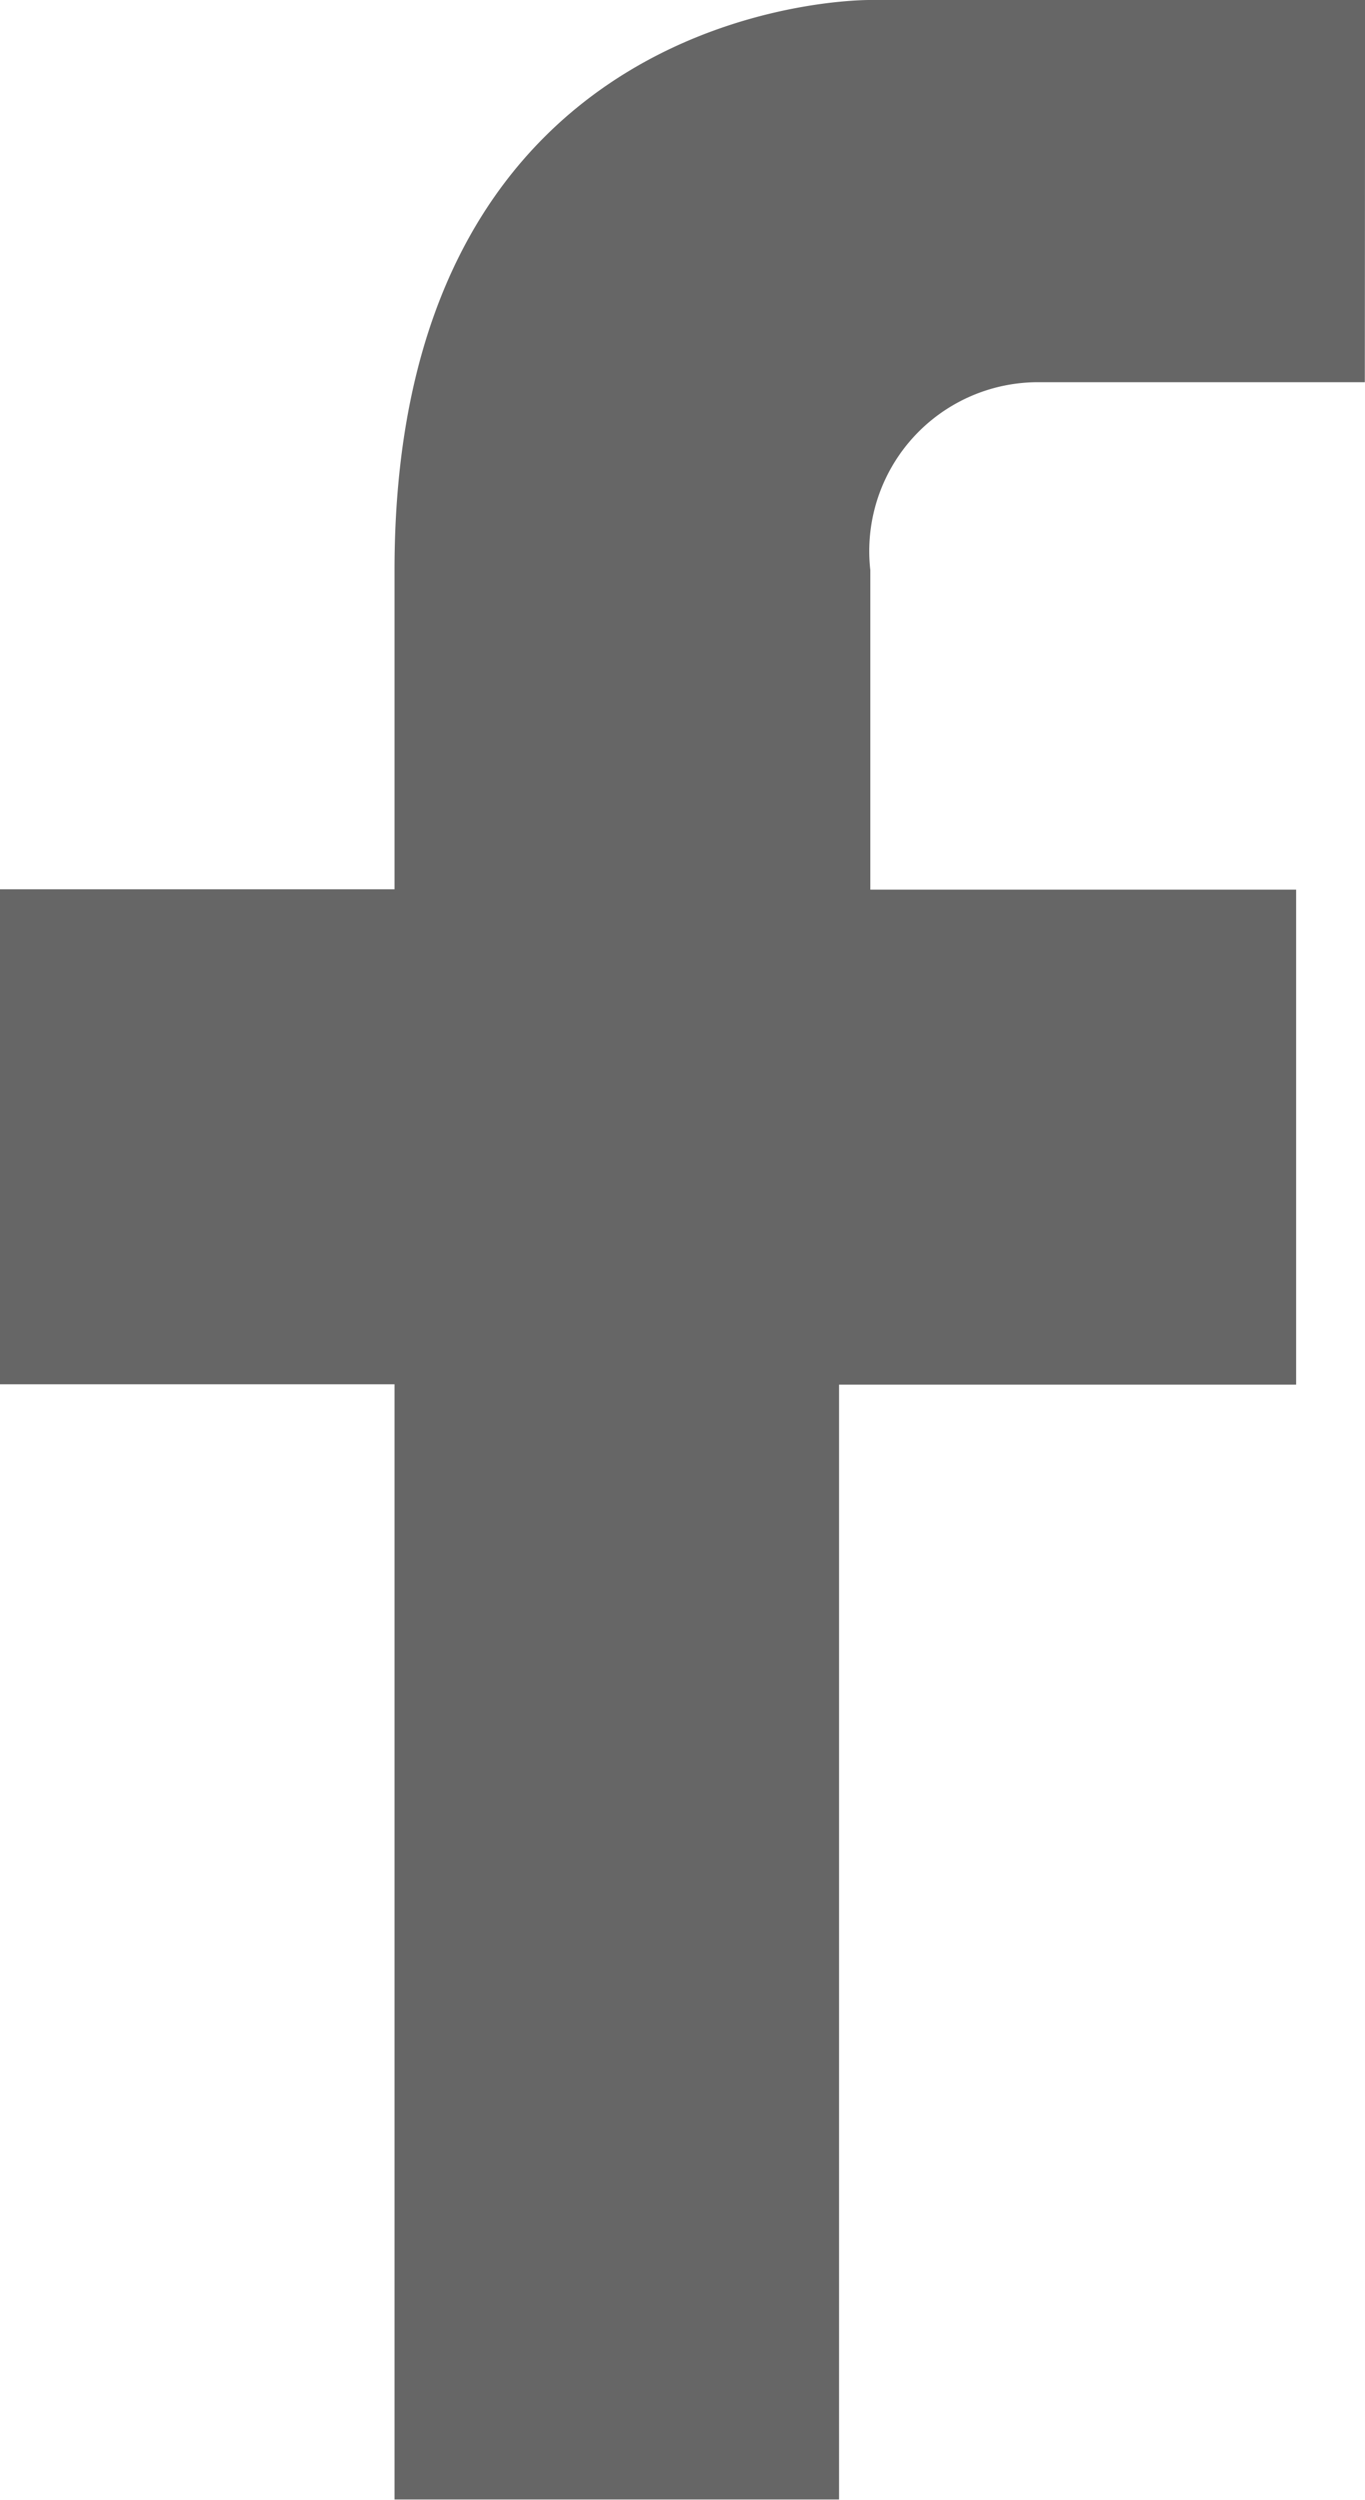
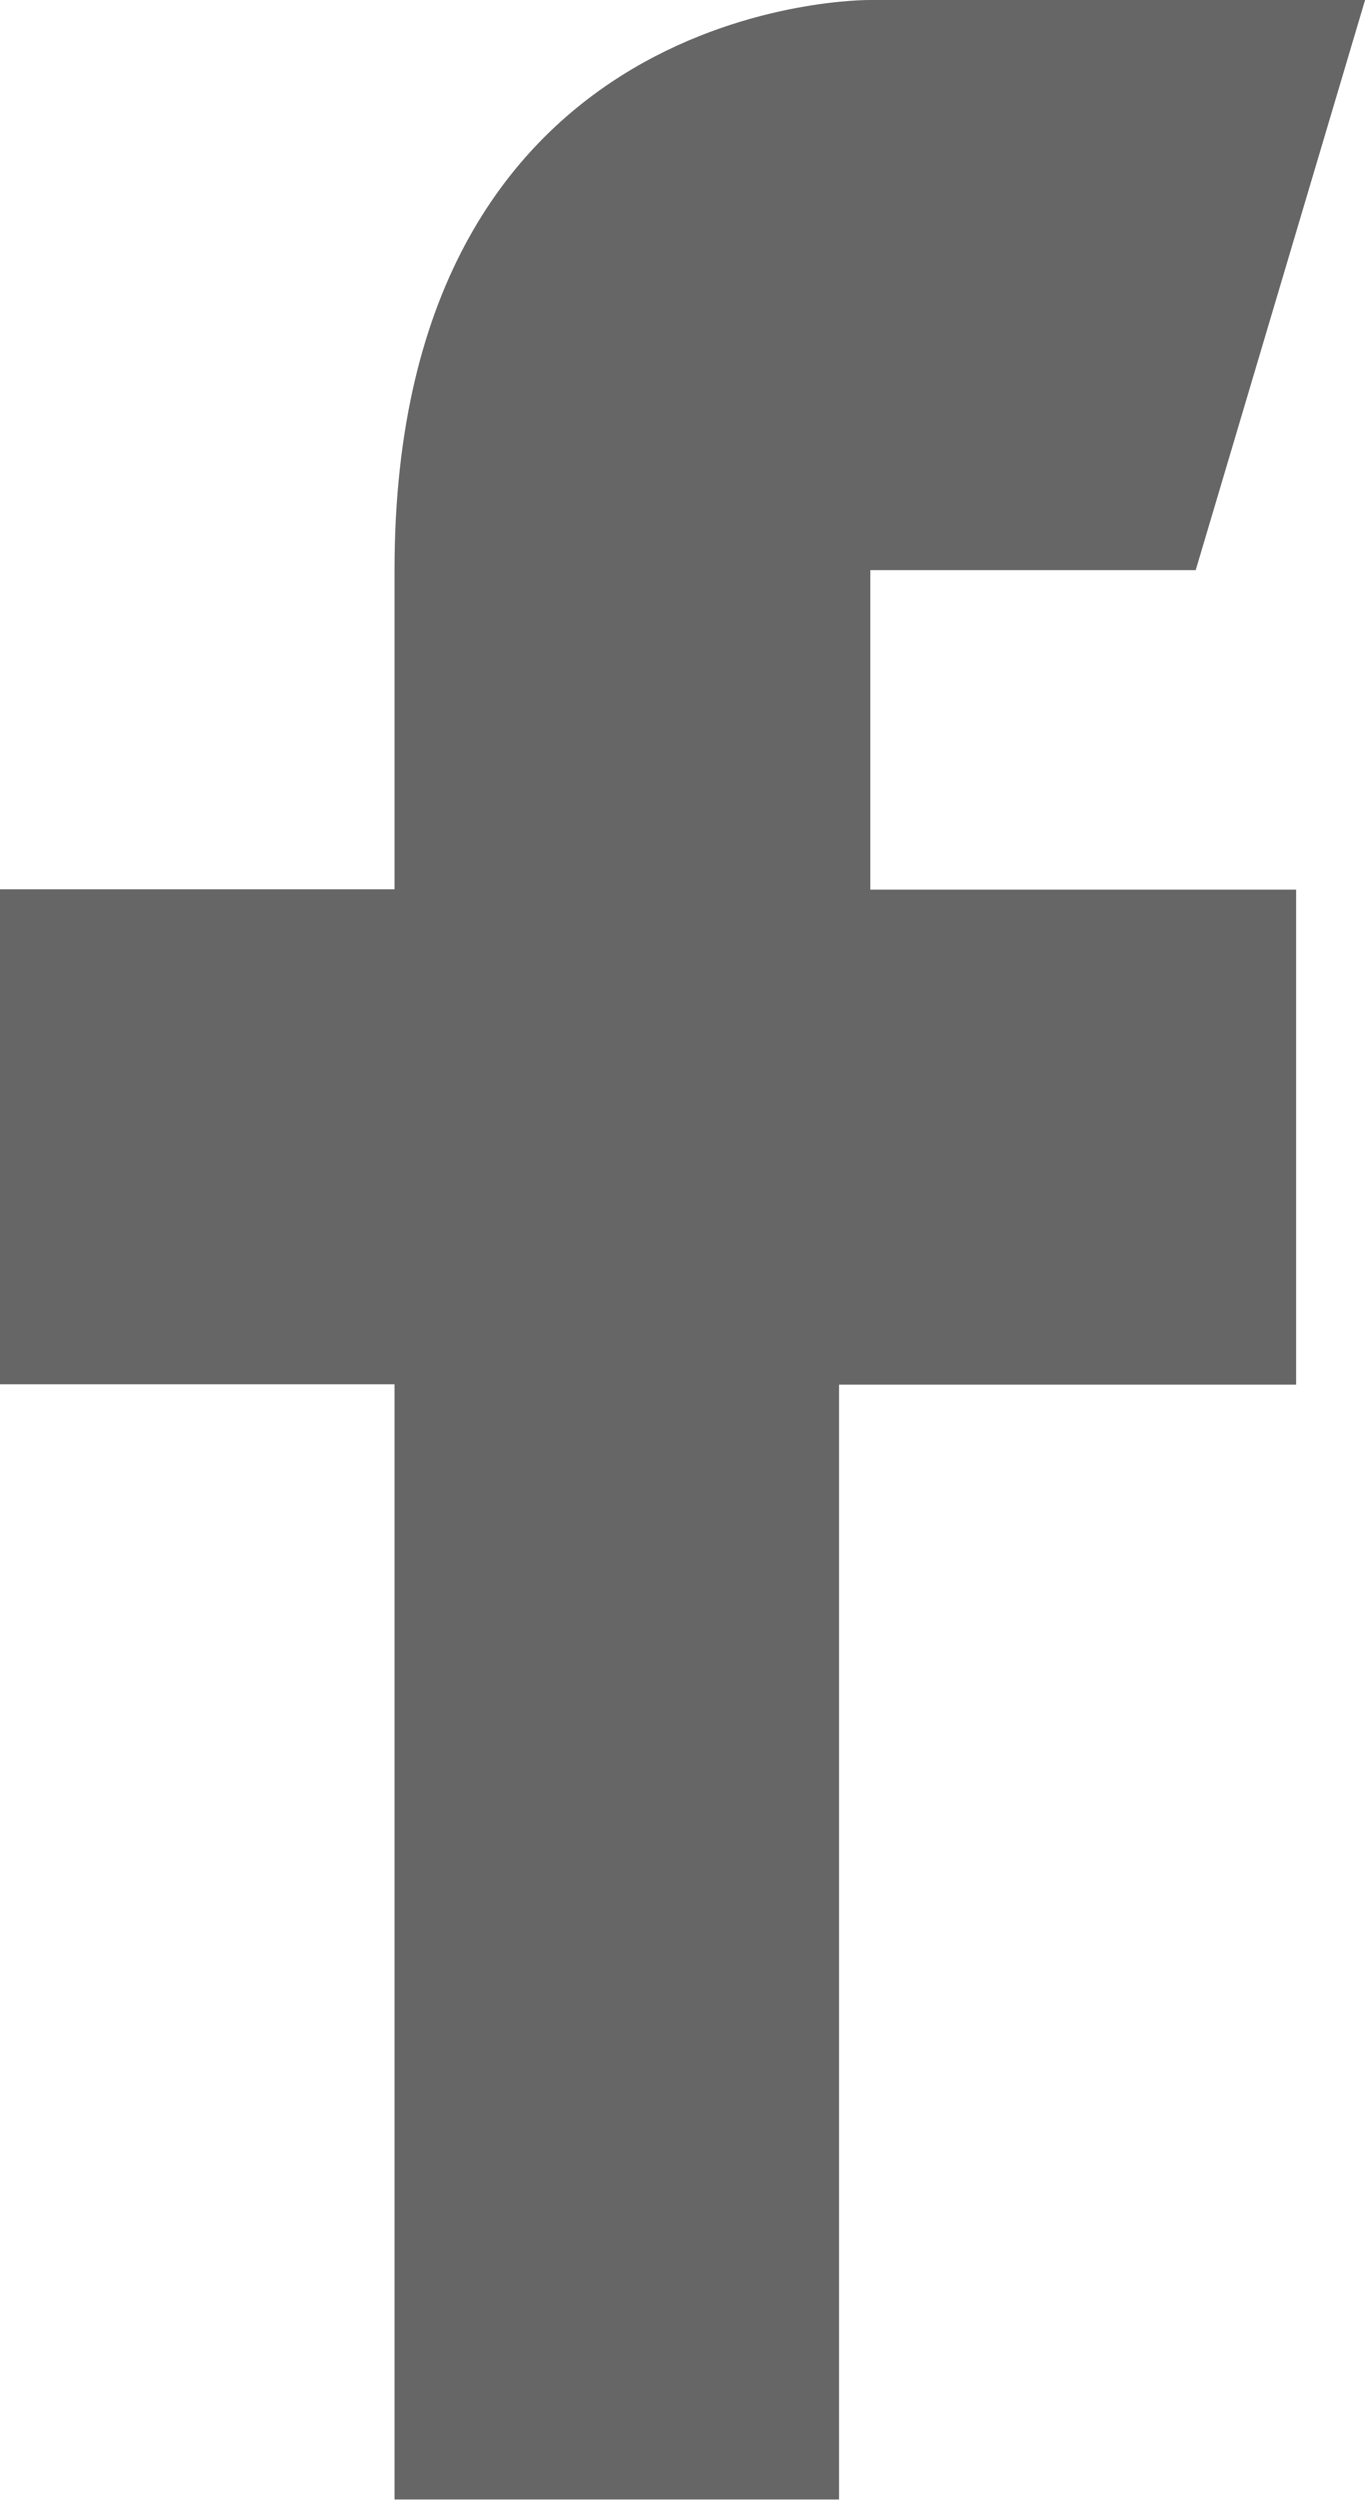
<svg xmlns="http://www.w3.org/2000/svg" width="15.102" height="27.641" viewBox="0 0 15.102 27.641">
-   <path id="Path_11980" data-name="Path 11980" d="M2998.325,627.176h-5.473s-5.265-.069-5.265,6.3v3.533h-4.365v5.473h4.365v12.331h4.918V642.486h5.057v-5.473h-4.711V633.48a1.868,1.868,0,0,1,1.871-2.078h3.6Z" transform="translate(-2983.222 -627.176)" fill="#666" />
+   <path id="Path_11980" data-name="Path 11980" d="M2998.325,627.176h-5.473s-5.265-.069-5.265,6.3v3.533h-4.365v5.473h4.365v12.331h4.918V642.486h5.057v-5.473h-4.711V633.48h3.6Z" transform="translate(-2983.222 -627.176)" fill="#666" />
</svg>